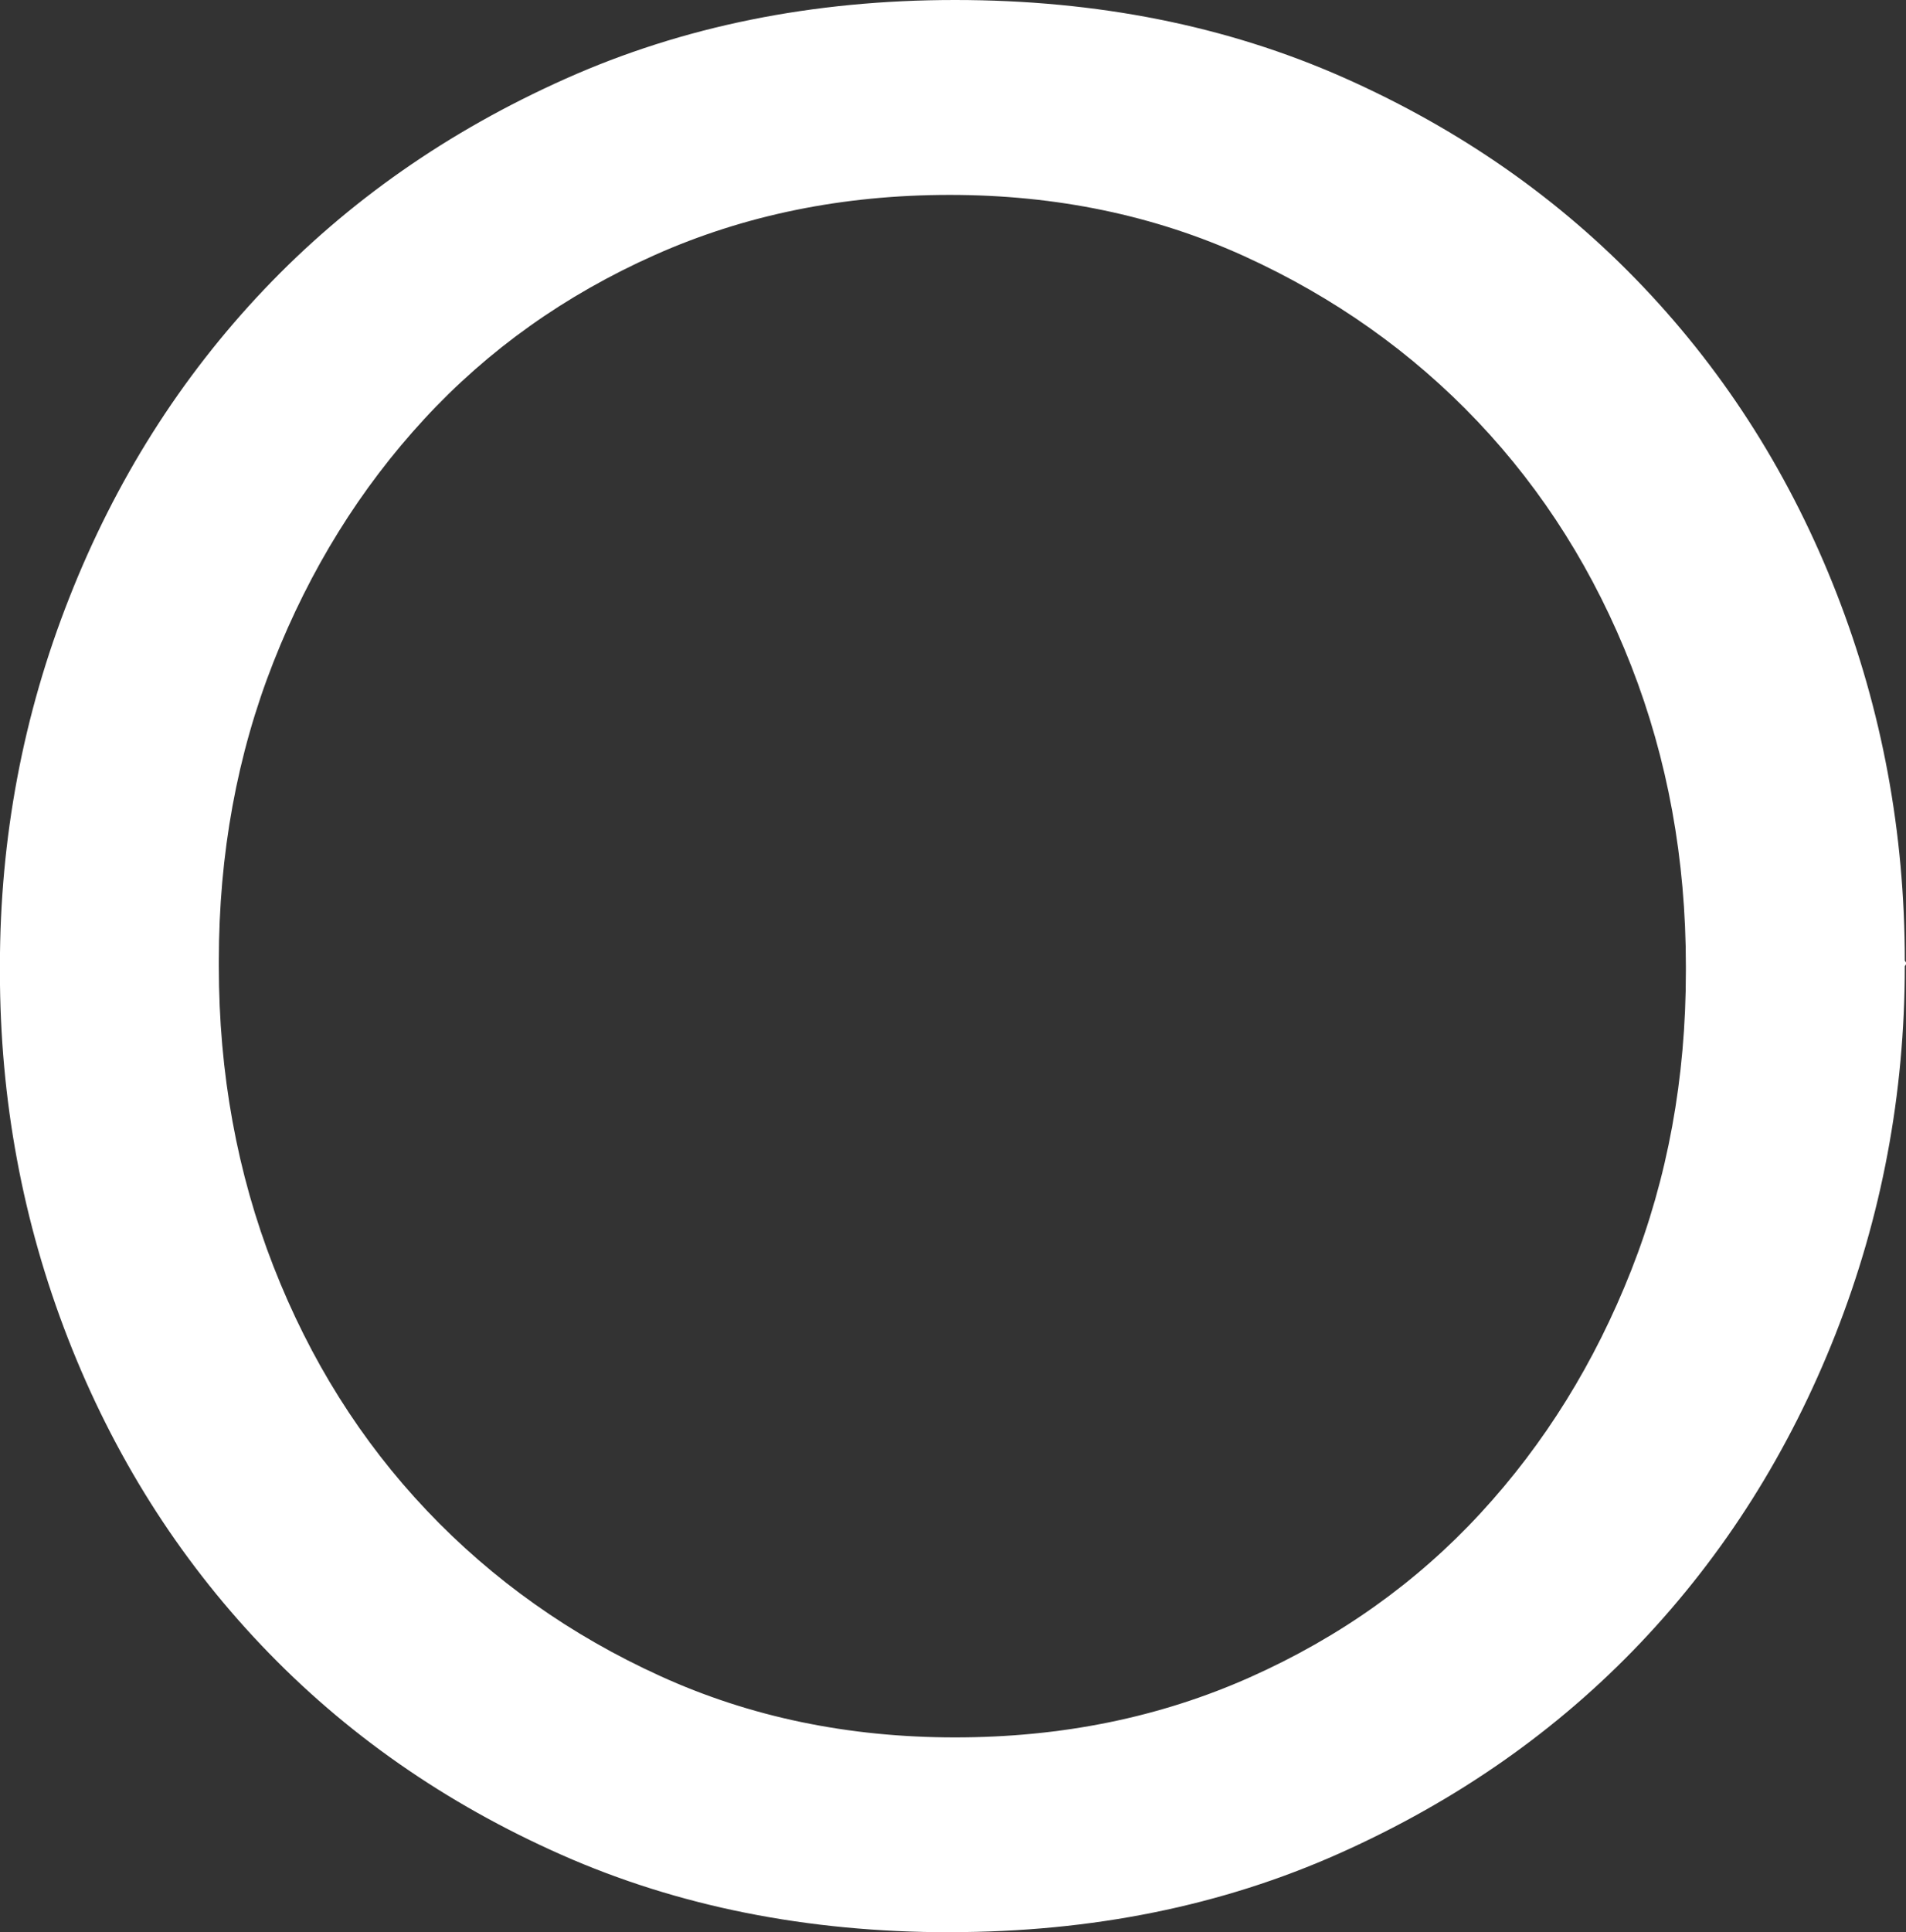
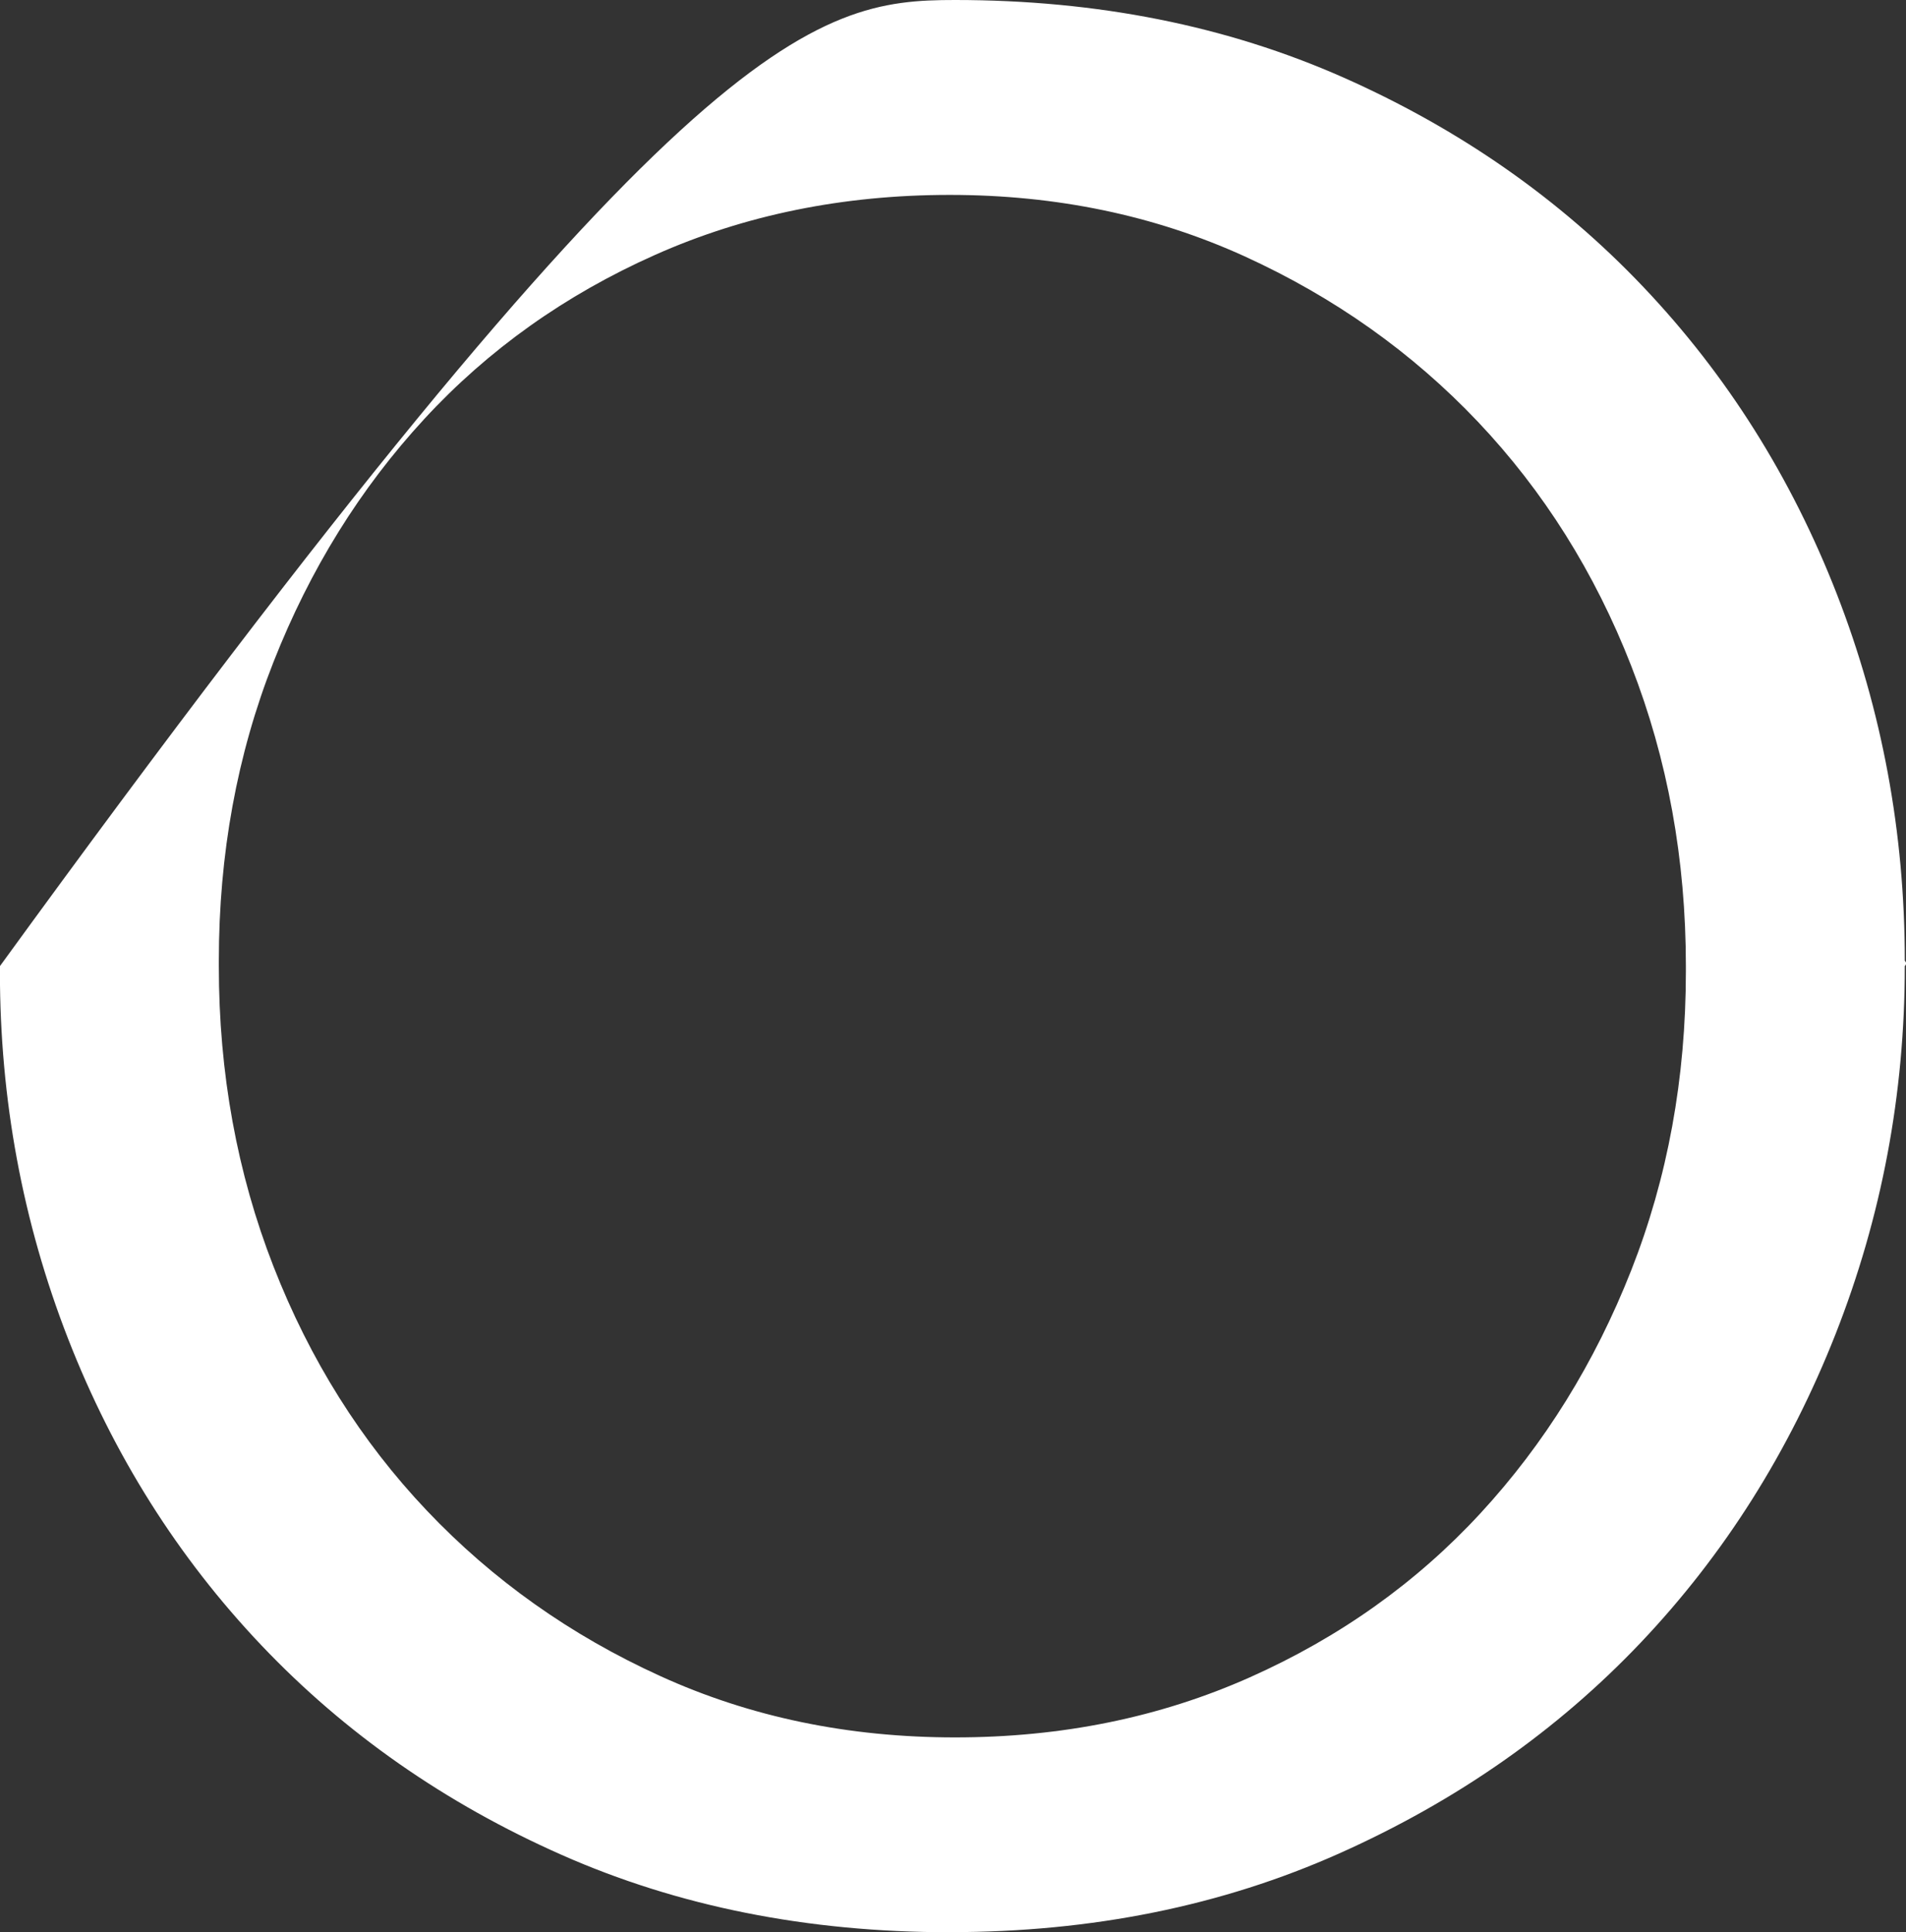
<svg xmlns="http://www.w3.org/2000/svg" id="_レイヤー_2" viewBox="0 0 220.71 223.65">
  <rect x="0" y="0" width="220.71" height="223.65" fill="#333333" stroke="none" />
  <defs>
    <style>.cls-1{fill:#fff;stroke-width:0px;}</style>
  </defs>
  <g id="_レイヤー_1-2">
-     <path class="cls-1" d="m109.97,223.65c-16.48,0-31.46-2.99-44.95-8.96-13.49-5.97-25.07-14.06-34.75-24.25-9.68-10.19-17.14-22.03-22.4-35.52-5.25-13.49-7.88-27.65-7.88-42.47v-.62c0-14.83,2.67-29.04,8.03-42.63,5.35-13.59,12.87-25.48,22.55-35.68,9.68-10.19,21.31-18.33,34.91-24.4C79.08,3.04,94.11,0,110.59,0s31.46,2.99,44.95,8.96c13.49,5.98,25.07,14.06,34.75,24.25,9.68,10.19,17.14,22.04,22.4,35.52,5.25,13.49,7.88,27.65,7.88,42.47.2.21.2.42,0,.62,0,14.83-2.68,29.04-8.03,42.63-5.36,13.59-12.87,25.48-22.55,35.68-9.68,10.19-21.31,18.33-34.91,24.4s-28.63,9.11-45.1,9.11Zm.62-22.55c12.36,0,23.73-2.32,34.13-6.95,10.4-4.63,19.31-10.97,26.72-19,7.41-8.03,13.23-17.4,17.45-28.11,4.22-10.71,6.33-22.24,6.33-34.6v-.62c0-12.36-2.11-23.94-6.33-34.75-4.22-10.81-10.15-20.23-17.76-28.26-7.62-8.03-16.63-14.41-27.03-19.15-10.4-4.73-21.78-7.1-34.13-7.1s-23.74,2.32-34.13,6.95c-10.4,4.63-19.31,10.97-26.72,19-7.41,8.03-13.23,17.4-17.45,28.11-4.22,10.71-6.33,22.24-6.33,34.6v.62c0,12.36,2.11,23.94,6.33,34.75,4.22,10.81,10.14,20.23,17.76,28.26,7.62,8.03,16.63,14.42,27.03,19.15,10.4,4.74,21.78,7.1,34.13,7.1Z" />
+     <path class="cls-1" d="m109.97,223.65c-16.48,0-31.46-2.99-44.95-8.96-13.49-5.97-25.07-14.06-34.75-24.25-9.68-10.19-17.14-22.03-22.4-35.52-5.25-13.49-7.88-27.65-7.88-42.47v-.62C79.08,3.04,94.11,0,110.59,0s31.46,2.99,44.95,8.96c13.49,5.98,25.07,14.06,34.75,24.25,9.68,10.19,17.14,22.04,22.4,35.52,5.25,13.49,7.88,27.65,7.88,42.47.2.21.2.42,0,.62,0,14.83-2.68,29.04-8.03,42.63-5.36,13.59-12.87,25.48-22.55,35.68-9.68,10.19-21.31,18.33-34.91,24.4s-28.63,9.11-45.1,9.11Zm.62-22.55c12.36,0,23.73-2.32,34.13-6.95,10.4-4.63,19.31-10.97,26.72-19,7.41-8.03,13.23-17.4,17.45-28.11,4.22-10.71,6.33-22.24,6.33-34.6v-.62c0-12.36-2.11-23.94-6.33-34.75-4.22-10.81-10.15-20.23-17.76-28.26-7.62-8.03-16.63-14.41-27.03-19.15-10.4-4.73-21.78-7.1-34.13-7.1s-23.74,2.32-34.13,6.95c-10.4,4.63-19.31,10.97-26.72,19-7.41,8.03-13.23,17.4-17.45,28.11-4.22,10.71-6.33,22.24-6.33,34.6v.62c0,12.36,2.11,23.94,6.33,34.75,4.22,10.81,10.14,20.23,17.76,28.26,7.62,8.03,16.63,14.42,27.03,19.15,10.4,4.74,21.78,7.1,34.13,7.1Z" />
  </g>
</svg>